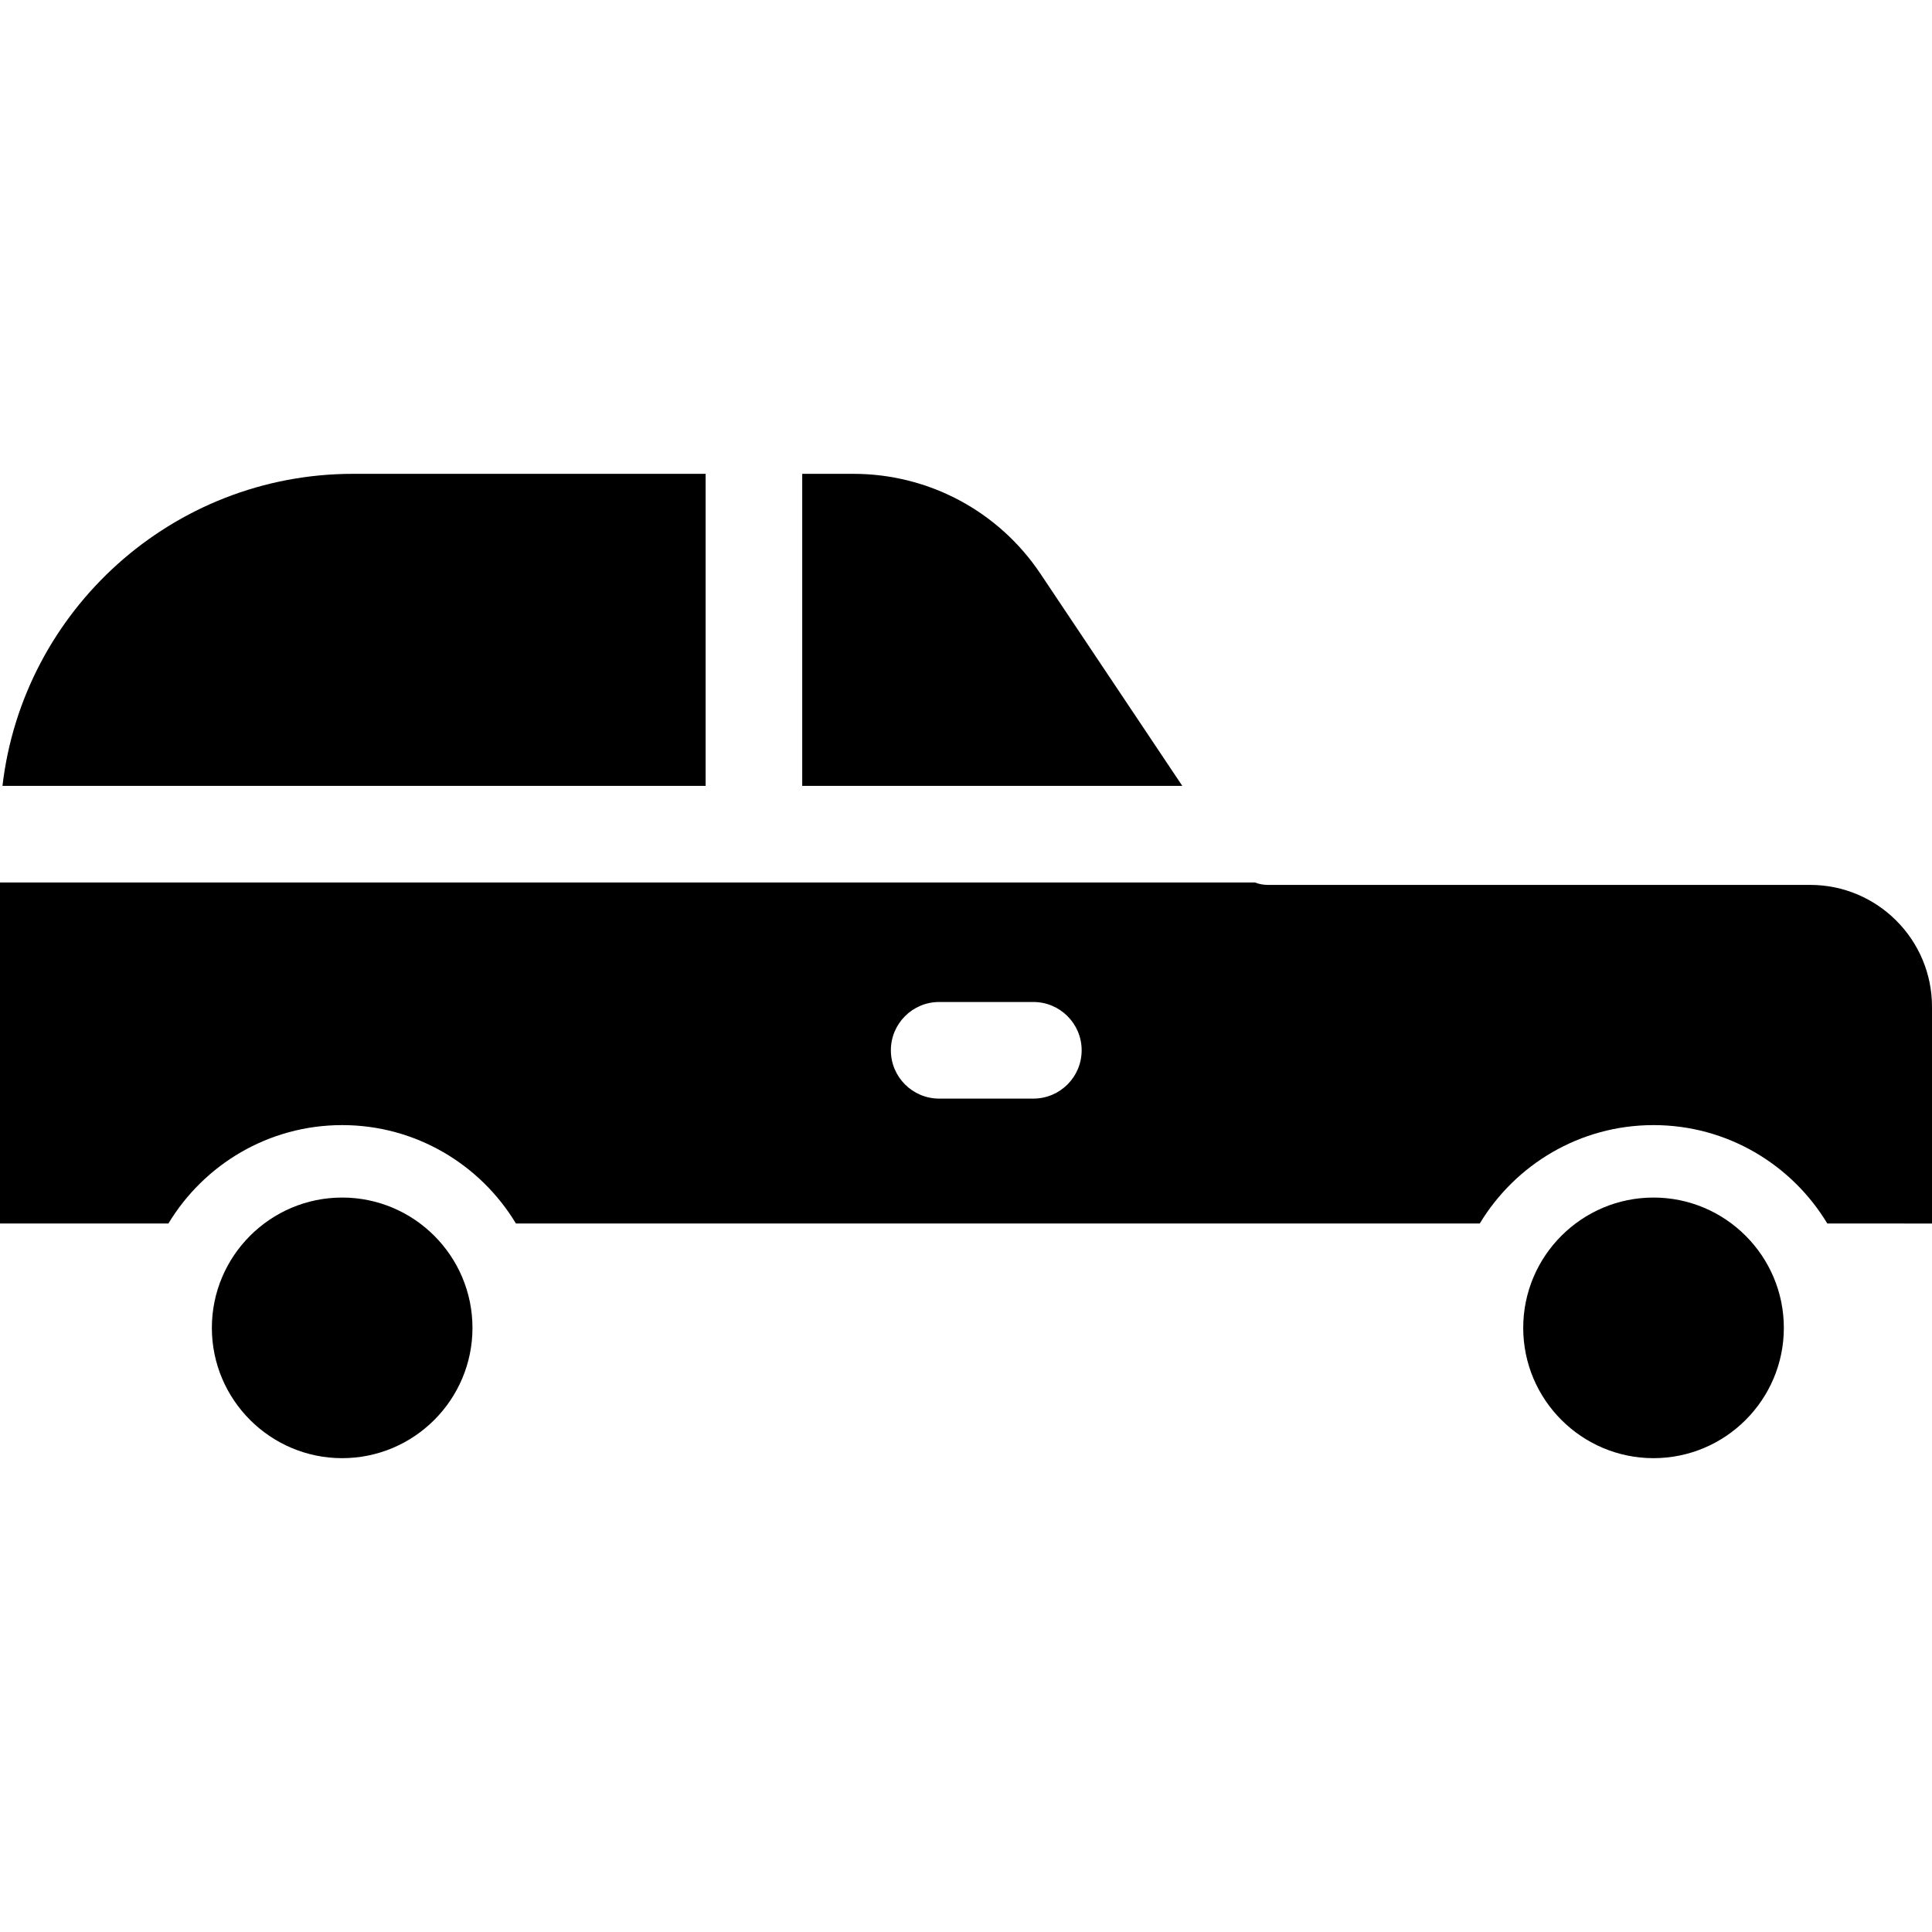
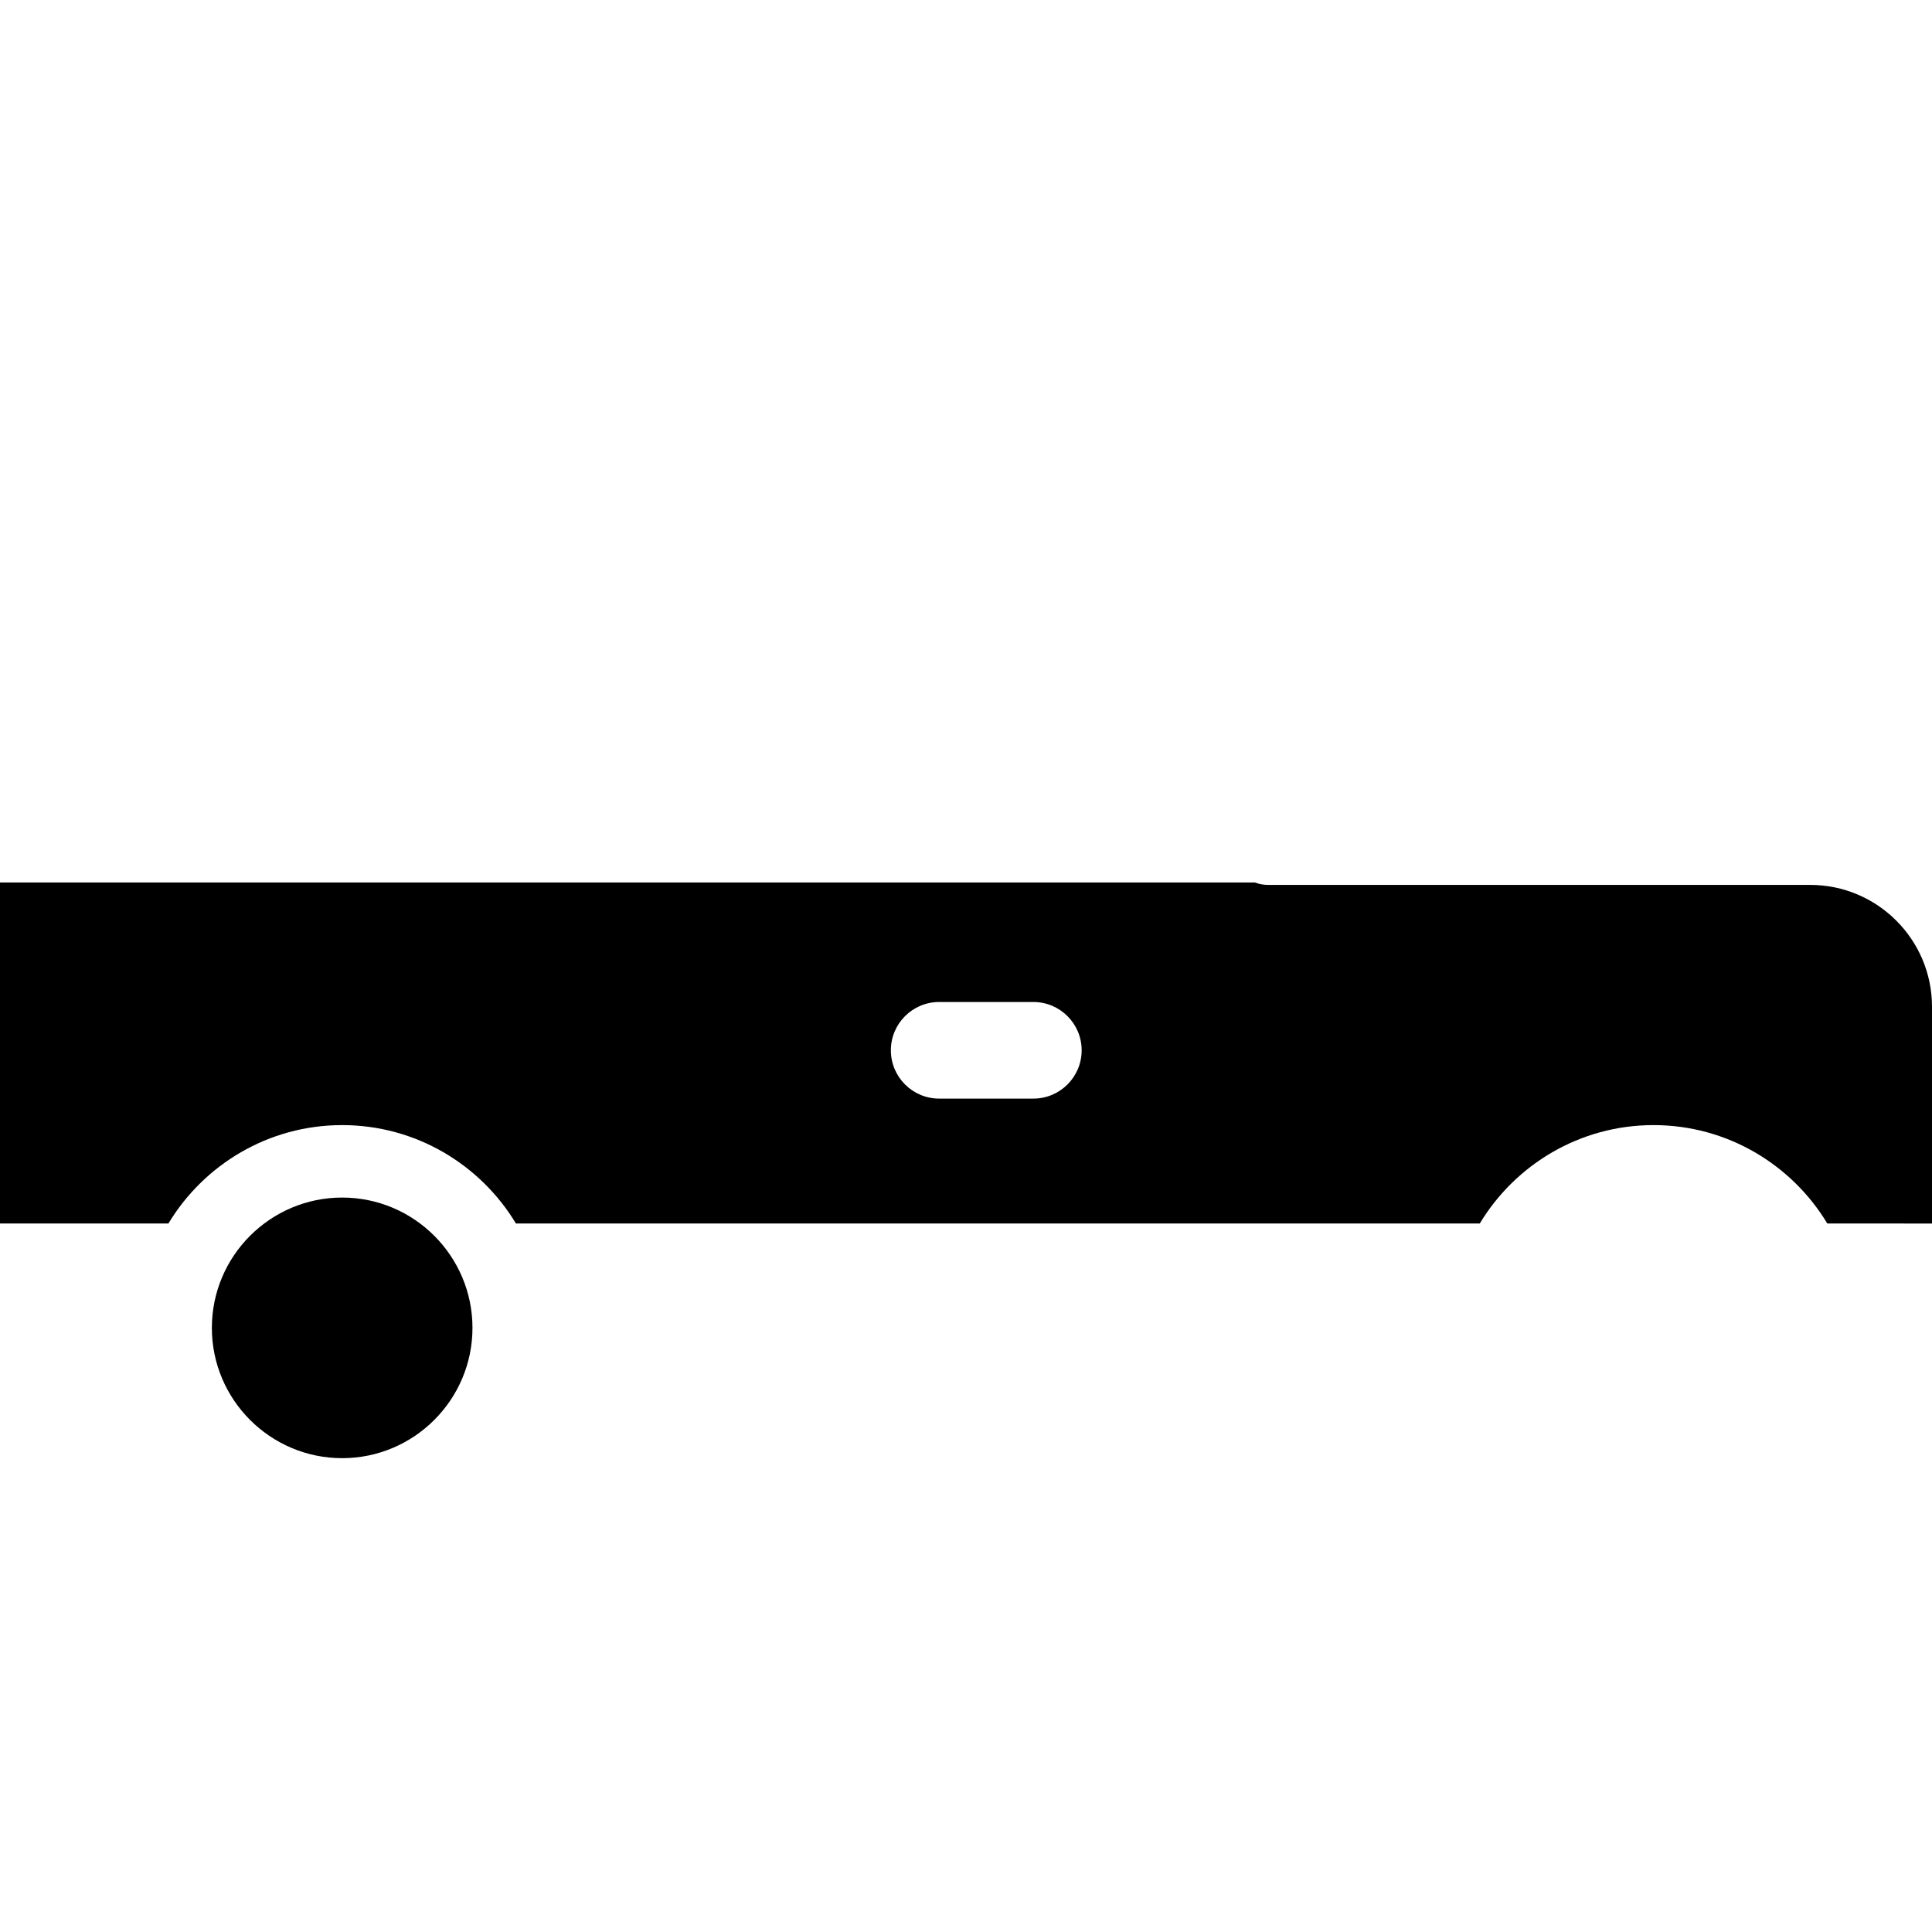
<svg xmlns="http://www.w3.org/2000/svg" fill="#000000" height="800px" width="800px" version="1.1" id="Layer_1" viewBox="0 0 512 512" xml:space="preserve">
  <g>
    <g>
      <path d="M479.721,234.508H336c-1.194,0-2.359-0.224-3.443-0.64H0v90.378h44.627c9.411-15.615,26.53-26.082,46.053-26.082    c19.523,0,36.642,10.467,46.052,26.082h255.42c9.411-15.615,26.53-26.082,46.051-26.082c19.523,0,36.642,10.467,46.053,26.082H512    v-57.459C512,248.989,497.519,234.508,479.721,234.508z M273.85,291.14h-24.96c-7.07,0-12.8-5.731-12.8-12.8    c0-7.07,5.731-12.8,12.8-12.8h24.96c7.068,0,12.8,5.731,12.8,12.8C286.65,285.41,280.918,291.14,273.85,291.14z" />
    </g>
  </g>
  <g>
    <g>
-       <path d="M275.744,152.068c-11.095-16.593-29.635-26.498-49.596-26.498h-13.552v82.698h100.727L275.744,152.068z" />
-     </g>
+       </g>
  </g>
  <g>
    <g>
-       <path d="M93.585,125.57c-47.919,0-87.518,36.208-92.931,82.698h186.343V125.57H93.585z" />
-     </g>
+       </g>
  </g>
  <g>
    <g>
      <path d="M90.678,317.365c-19.04,0-34.532,15.492-34.532,34.532s15.492,34.532,34.532,34.532s34.532-15.492,34.532-34.532    S109.719,317.365,90.678,317.365z" />
    </g>
  </g>
  <g>
    <g>
-       <path d="M438.202,317.365c-19.04,0-34.532,15.492-34.532,34.532s15.492,34.532,34.532,34.532    c19.042,0,34.534-15.492,34.534-34.532S457.243,317.365,438.202,317.365z" />
-     </g>
+       </g>
  </g>
</svg>